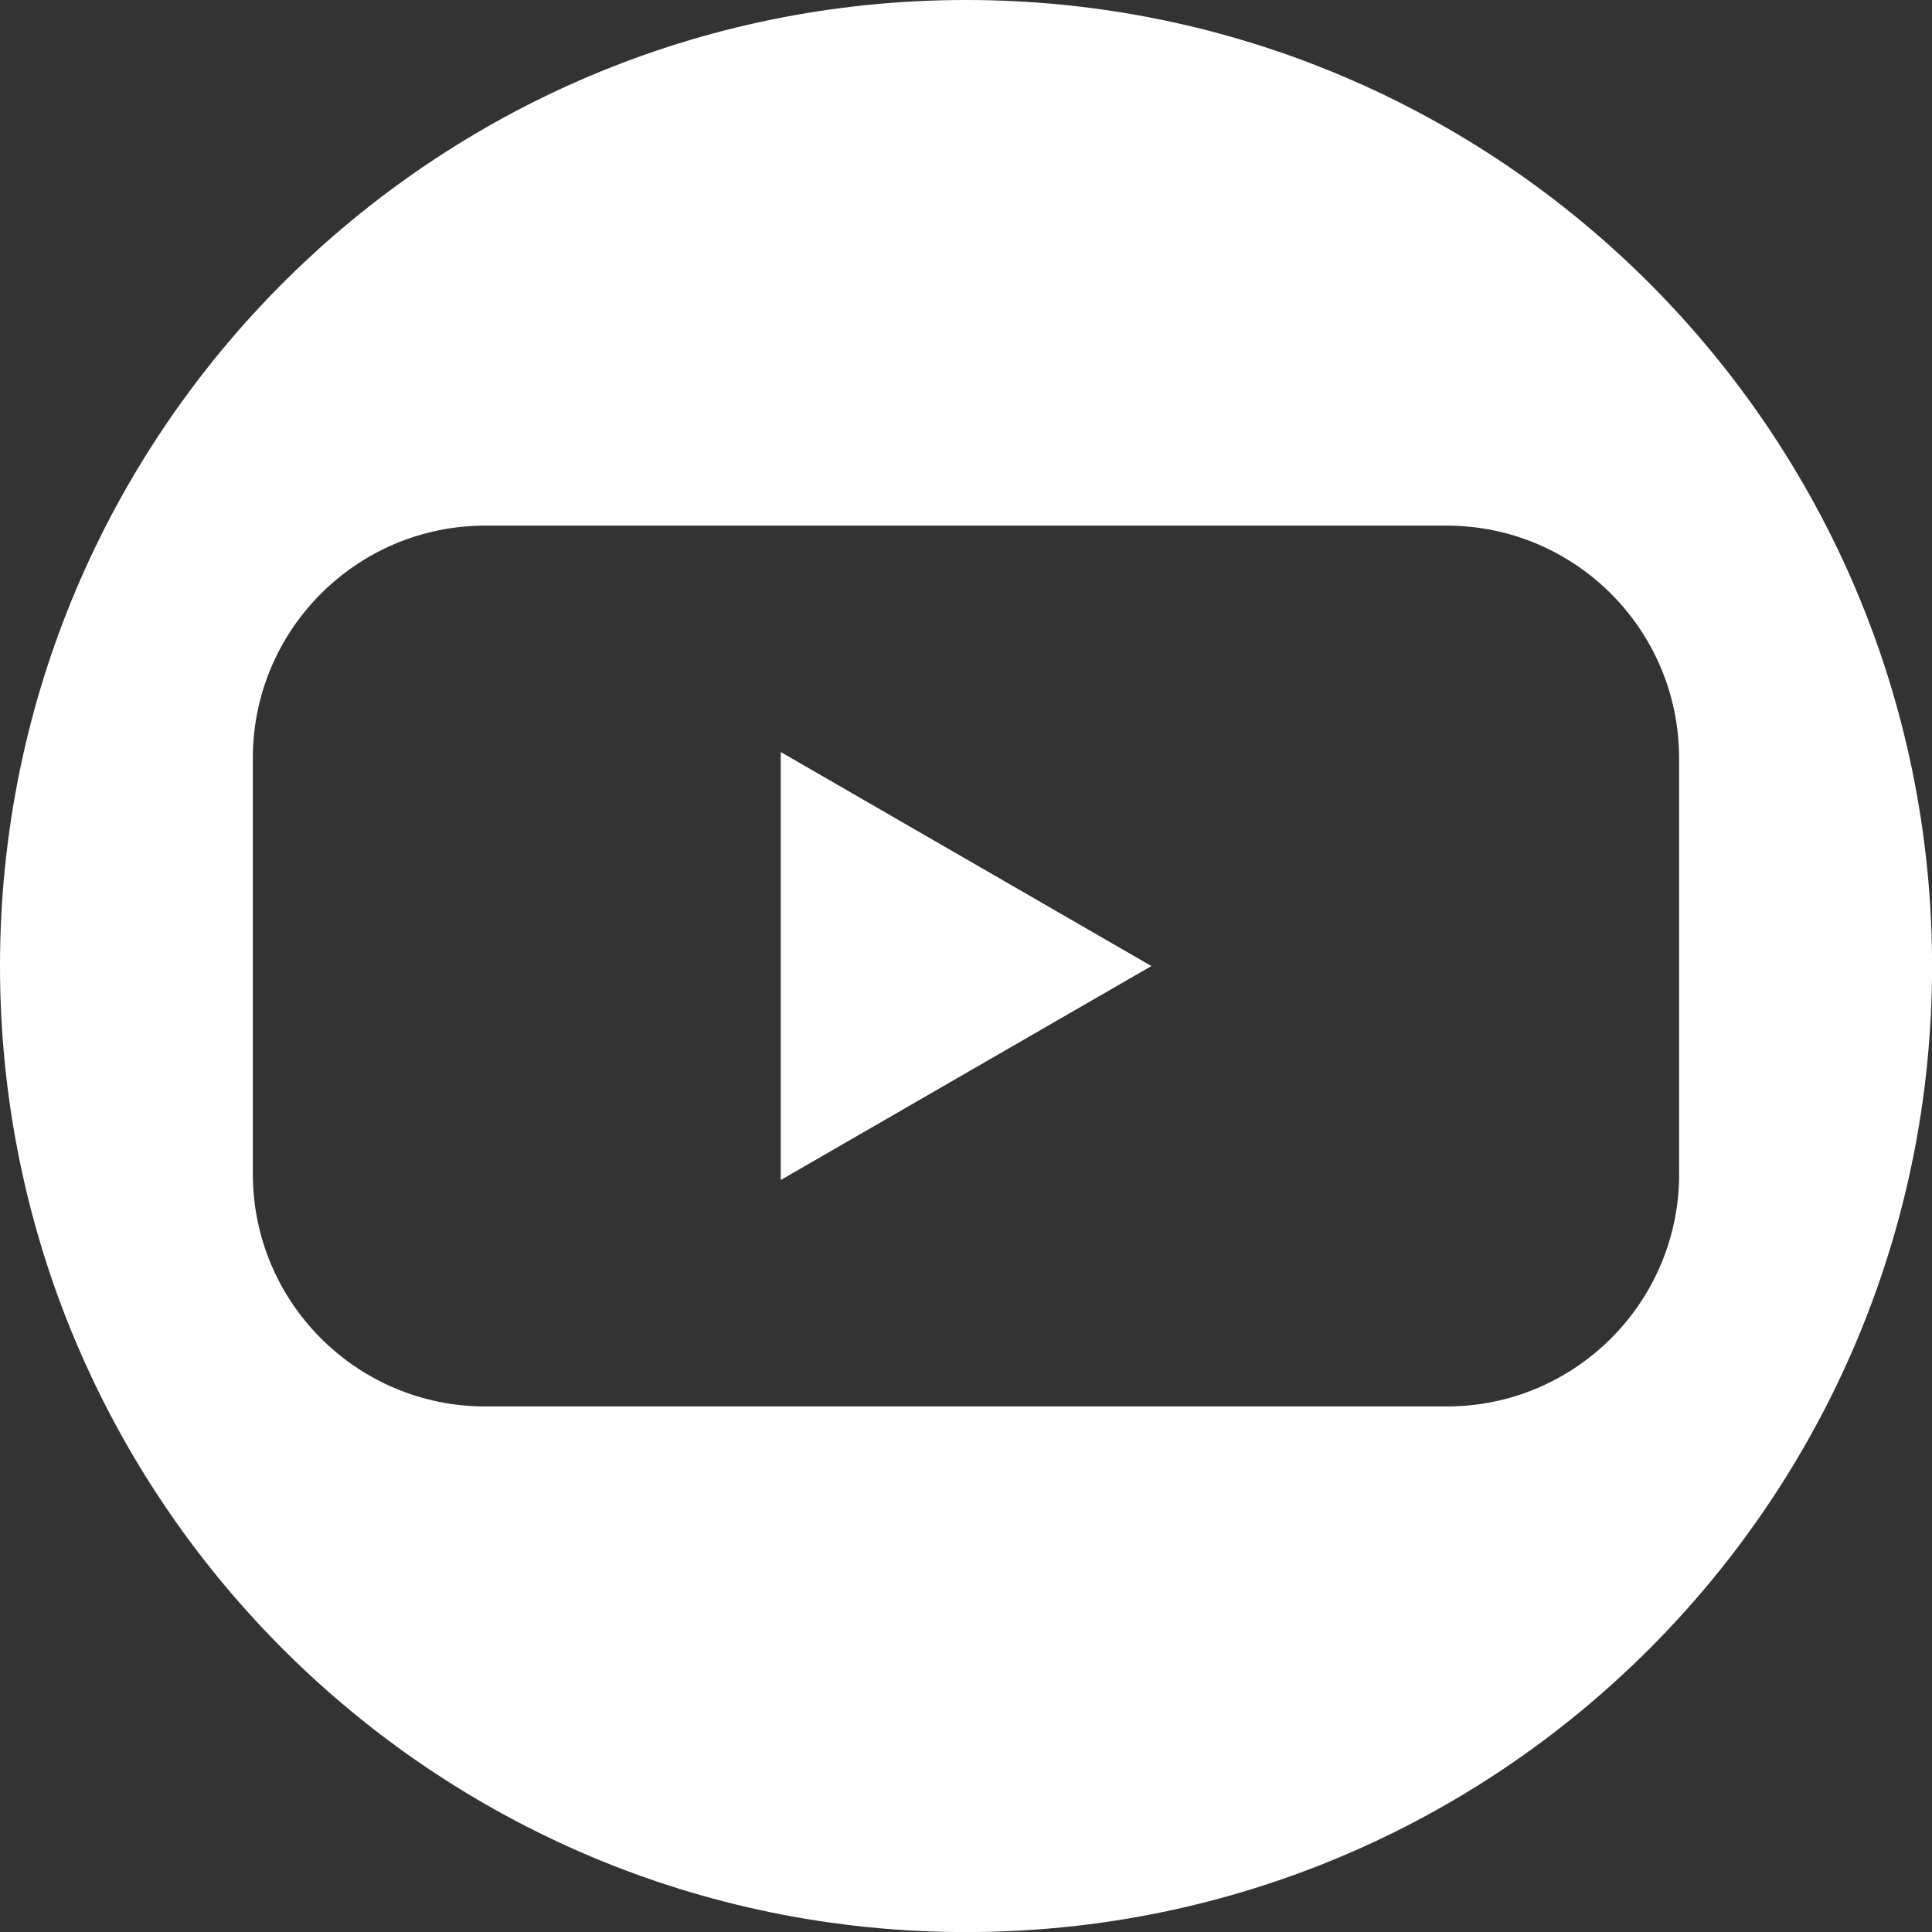
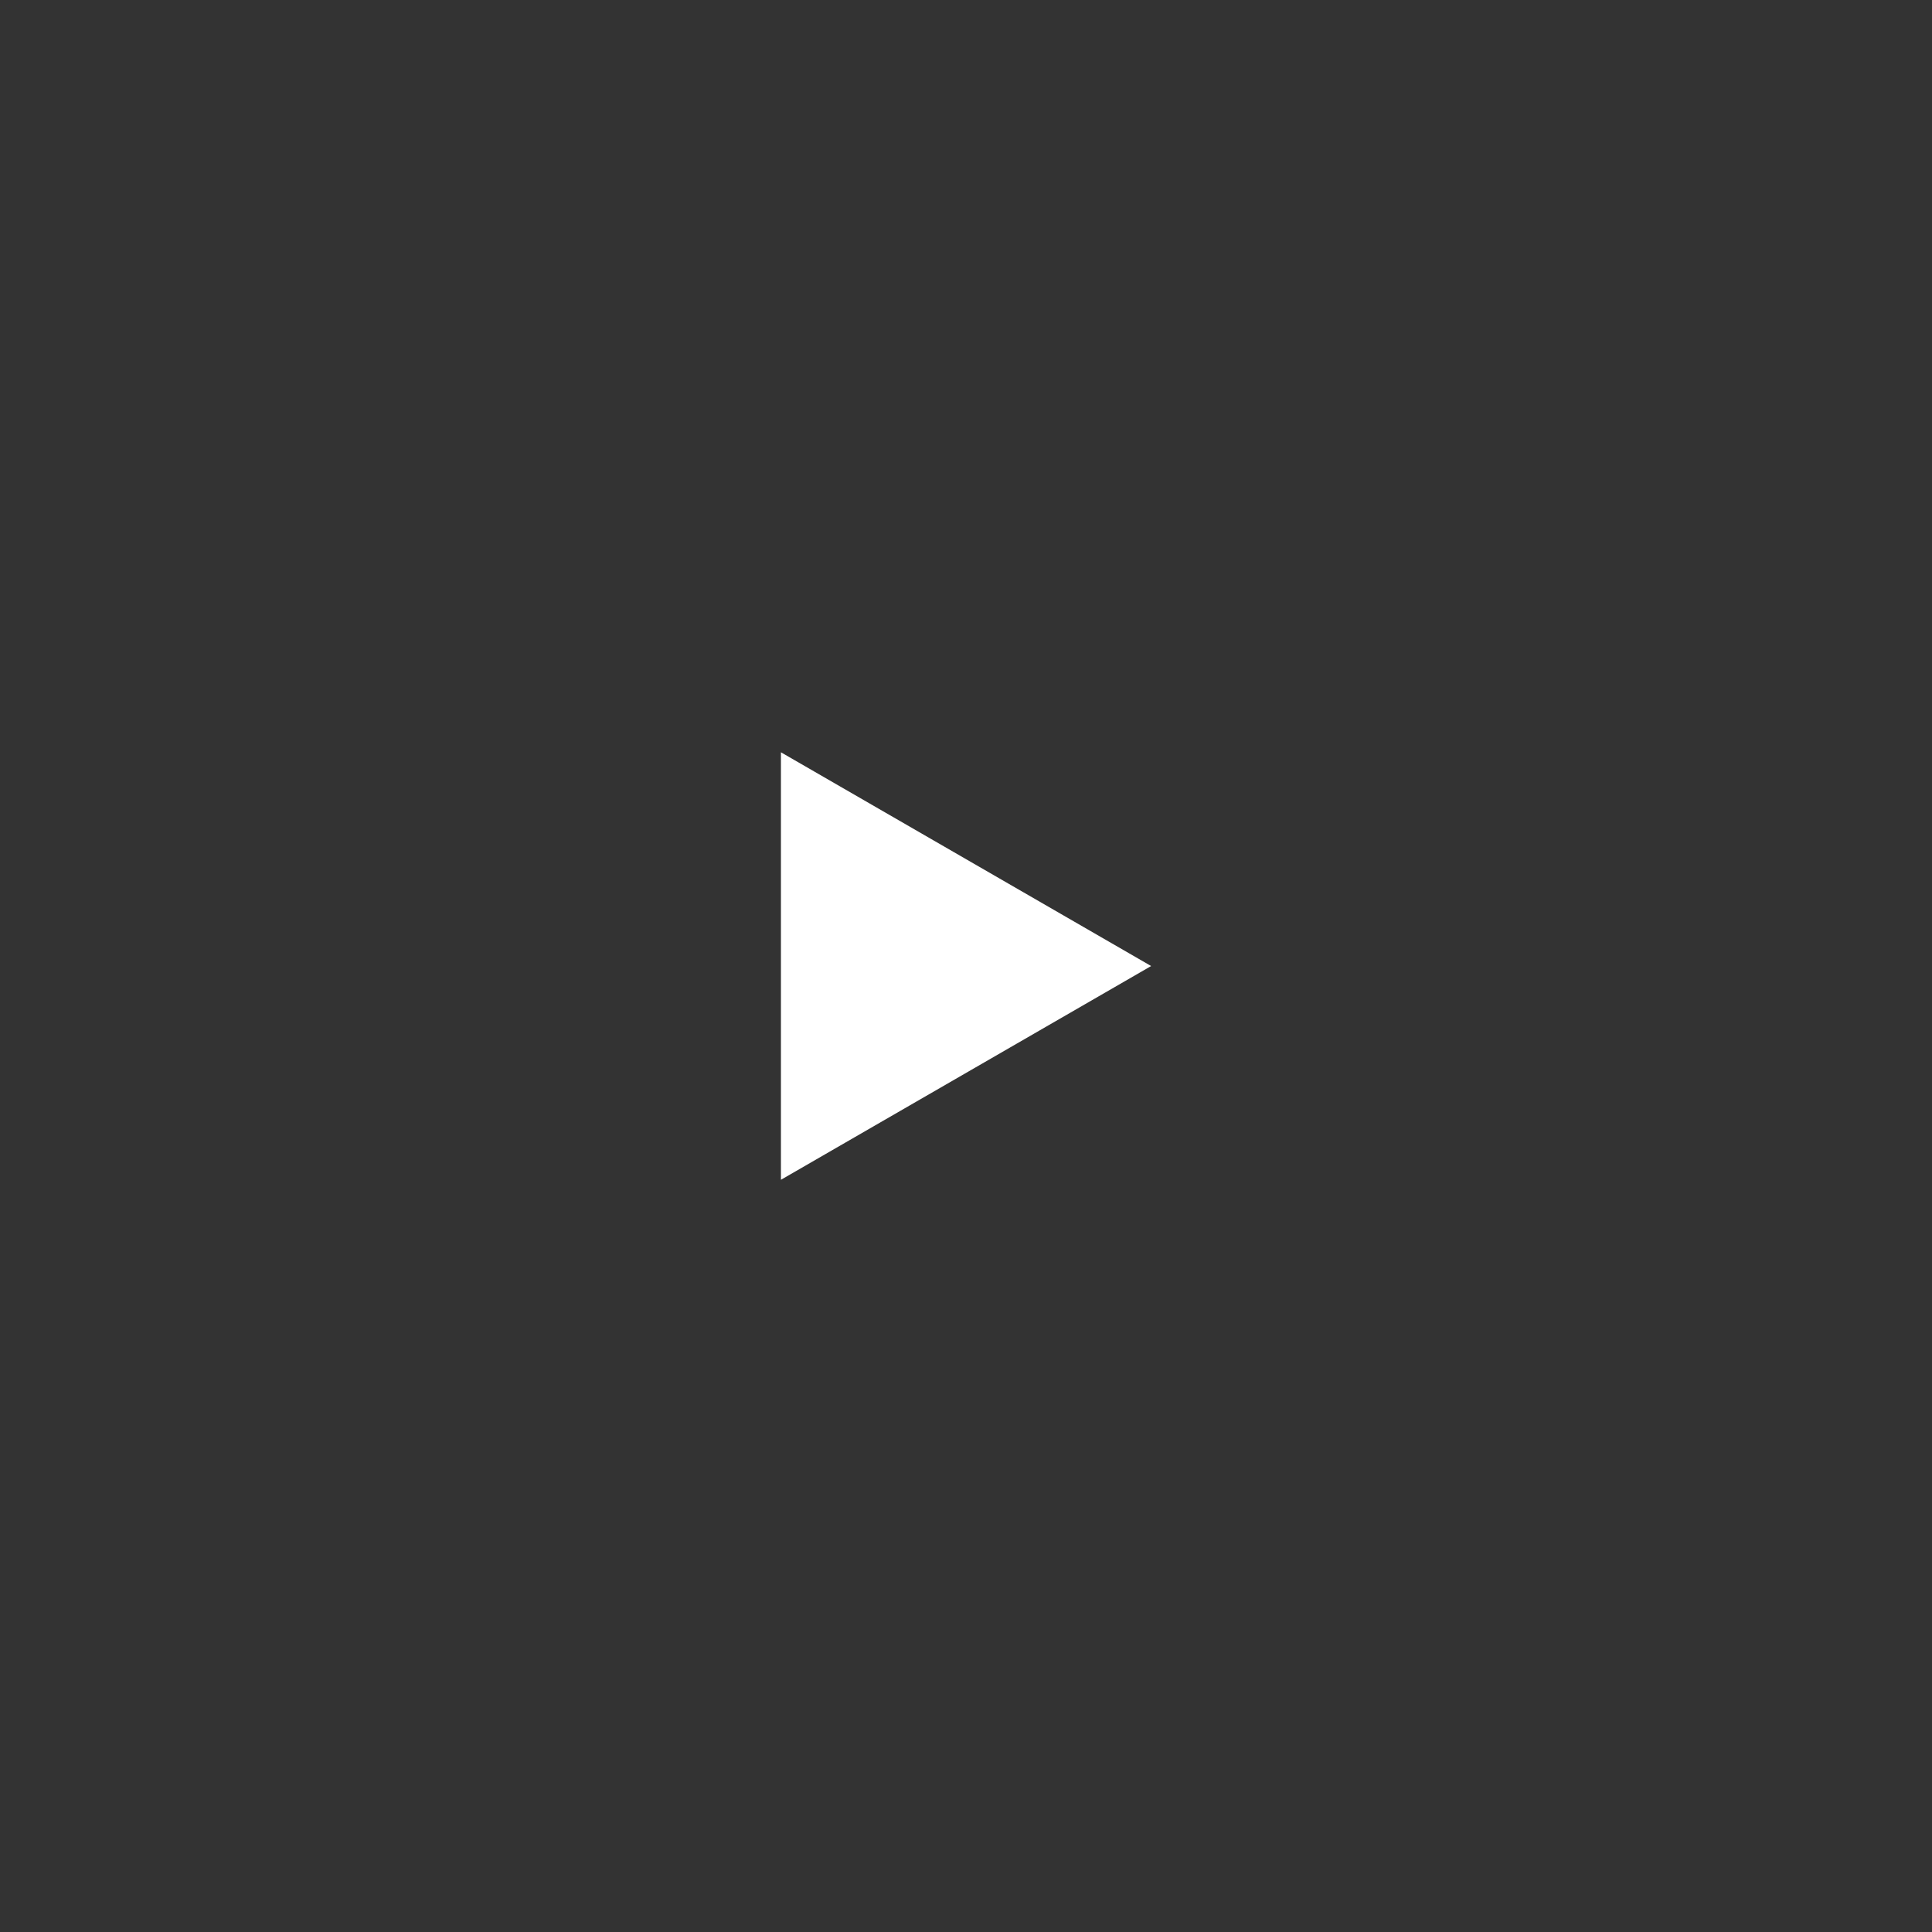
<svg xmlns="http://www.w3.org/2000/svg" id="Layer_1" viewBox="0 0 25.759 25.759">
  <rect x="0" y="0" width="25.759" height="25.759" fill="#333333" stroke="none" />
  <defs>
    <style>.cls-1{fill:#fff;}</style>
  </defs>
-   <path class="cls-1" d="M12.88,0h0C5.766,0,0,5.766,0,12.88H0c0,7.113,5.766,12.88,12.88,12.88h0c7.113,0,12.88-5.766,12.88-12.88h0C25.759,5.766,19.993,0,12.88,0Zm9.508,15.652c0,1.712-1.388,3.1-3.1,3.1H6.471c-1.712,0-3.1-1.388-3.1-3.1v-5.544c0-1.712,1.388-3.1,3.1-3.1h12.816c1.712,0,3.1,1.388,3.1,3.1v5.544Z" />
  <path class="cls-1" d="M10.412,15.729v-5.699l4.936,2.85-4.936,2.85Z" />
-   <polygon class="cls-1" points="10.412 15.729 15.348 12.88 10.412 10.03 10.412 15.729" />
</svg>